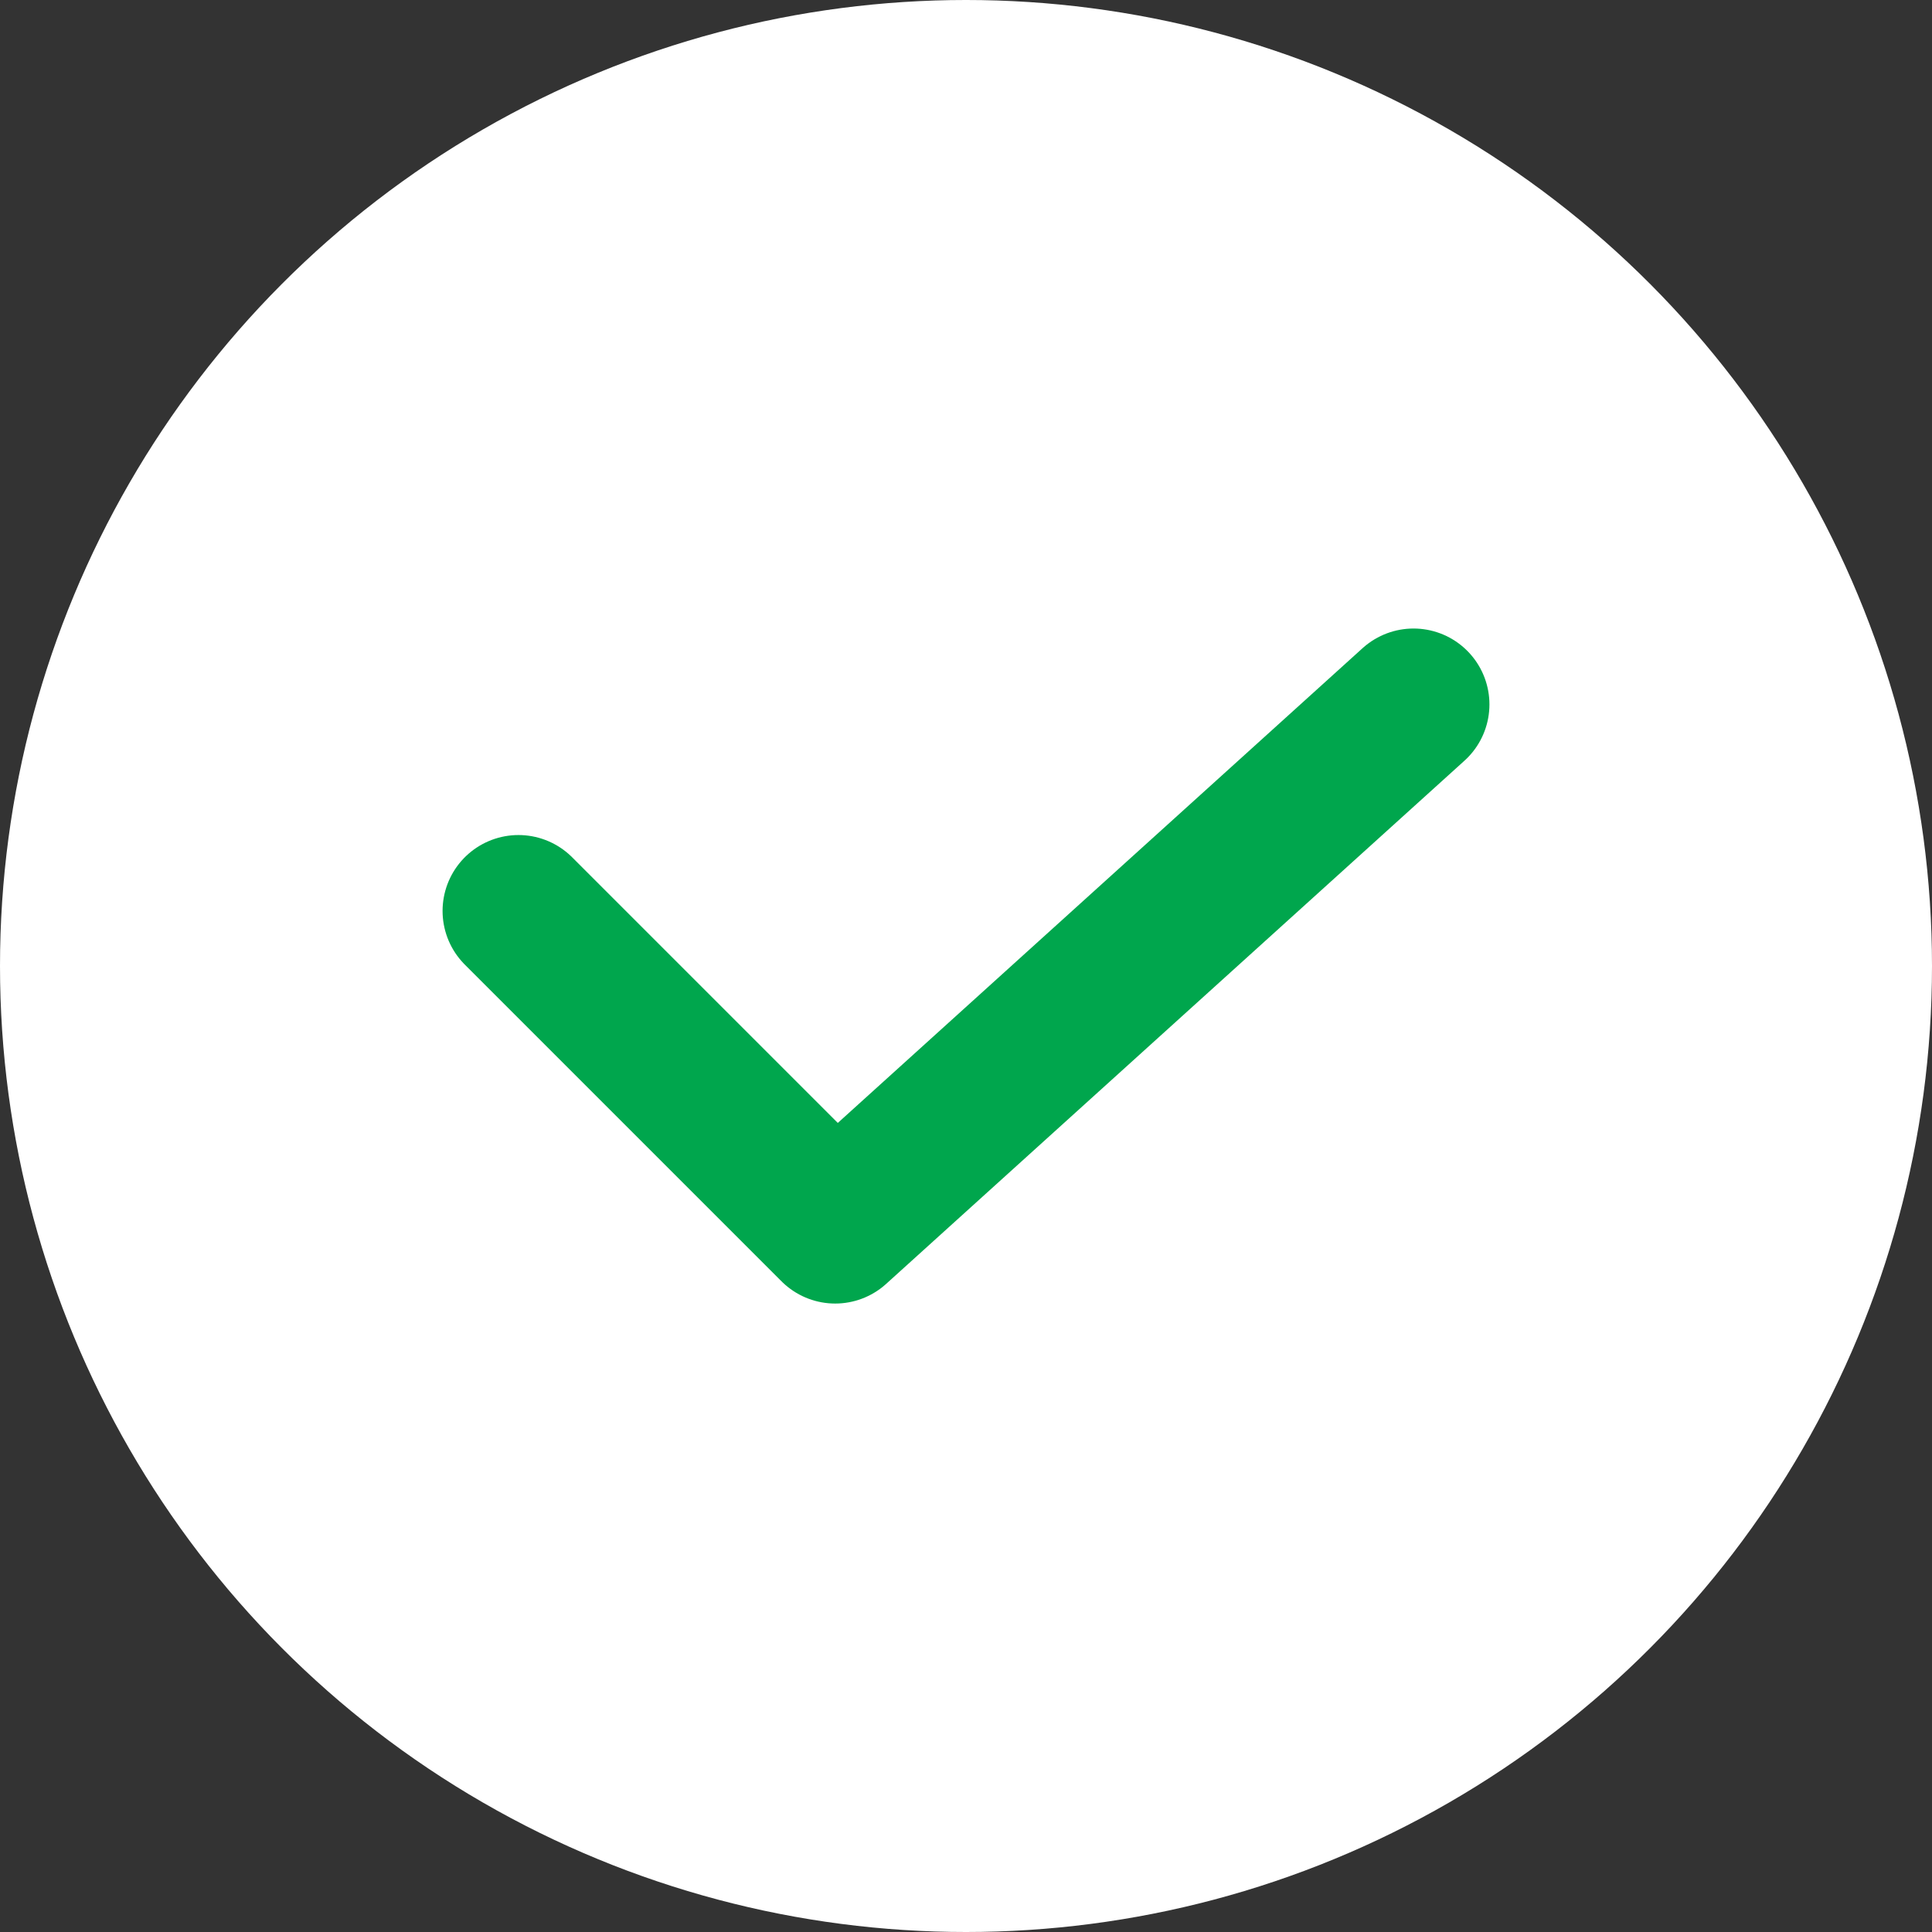
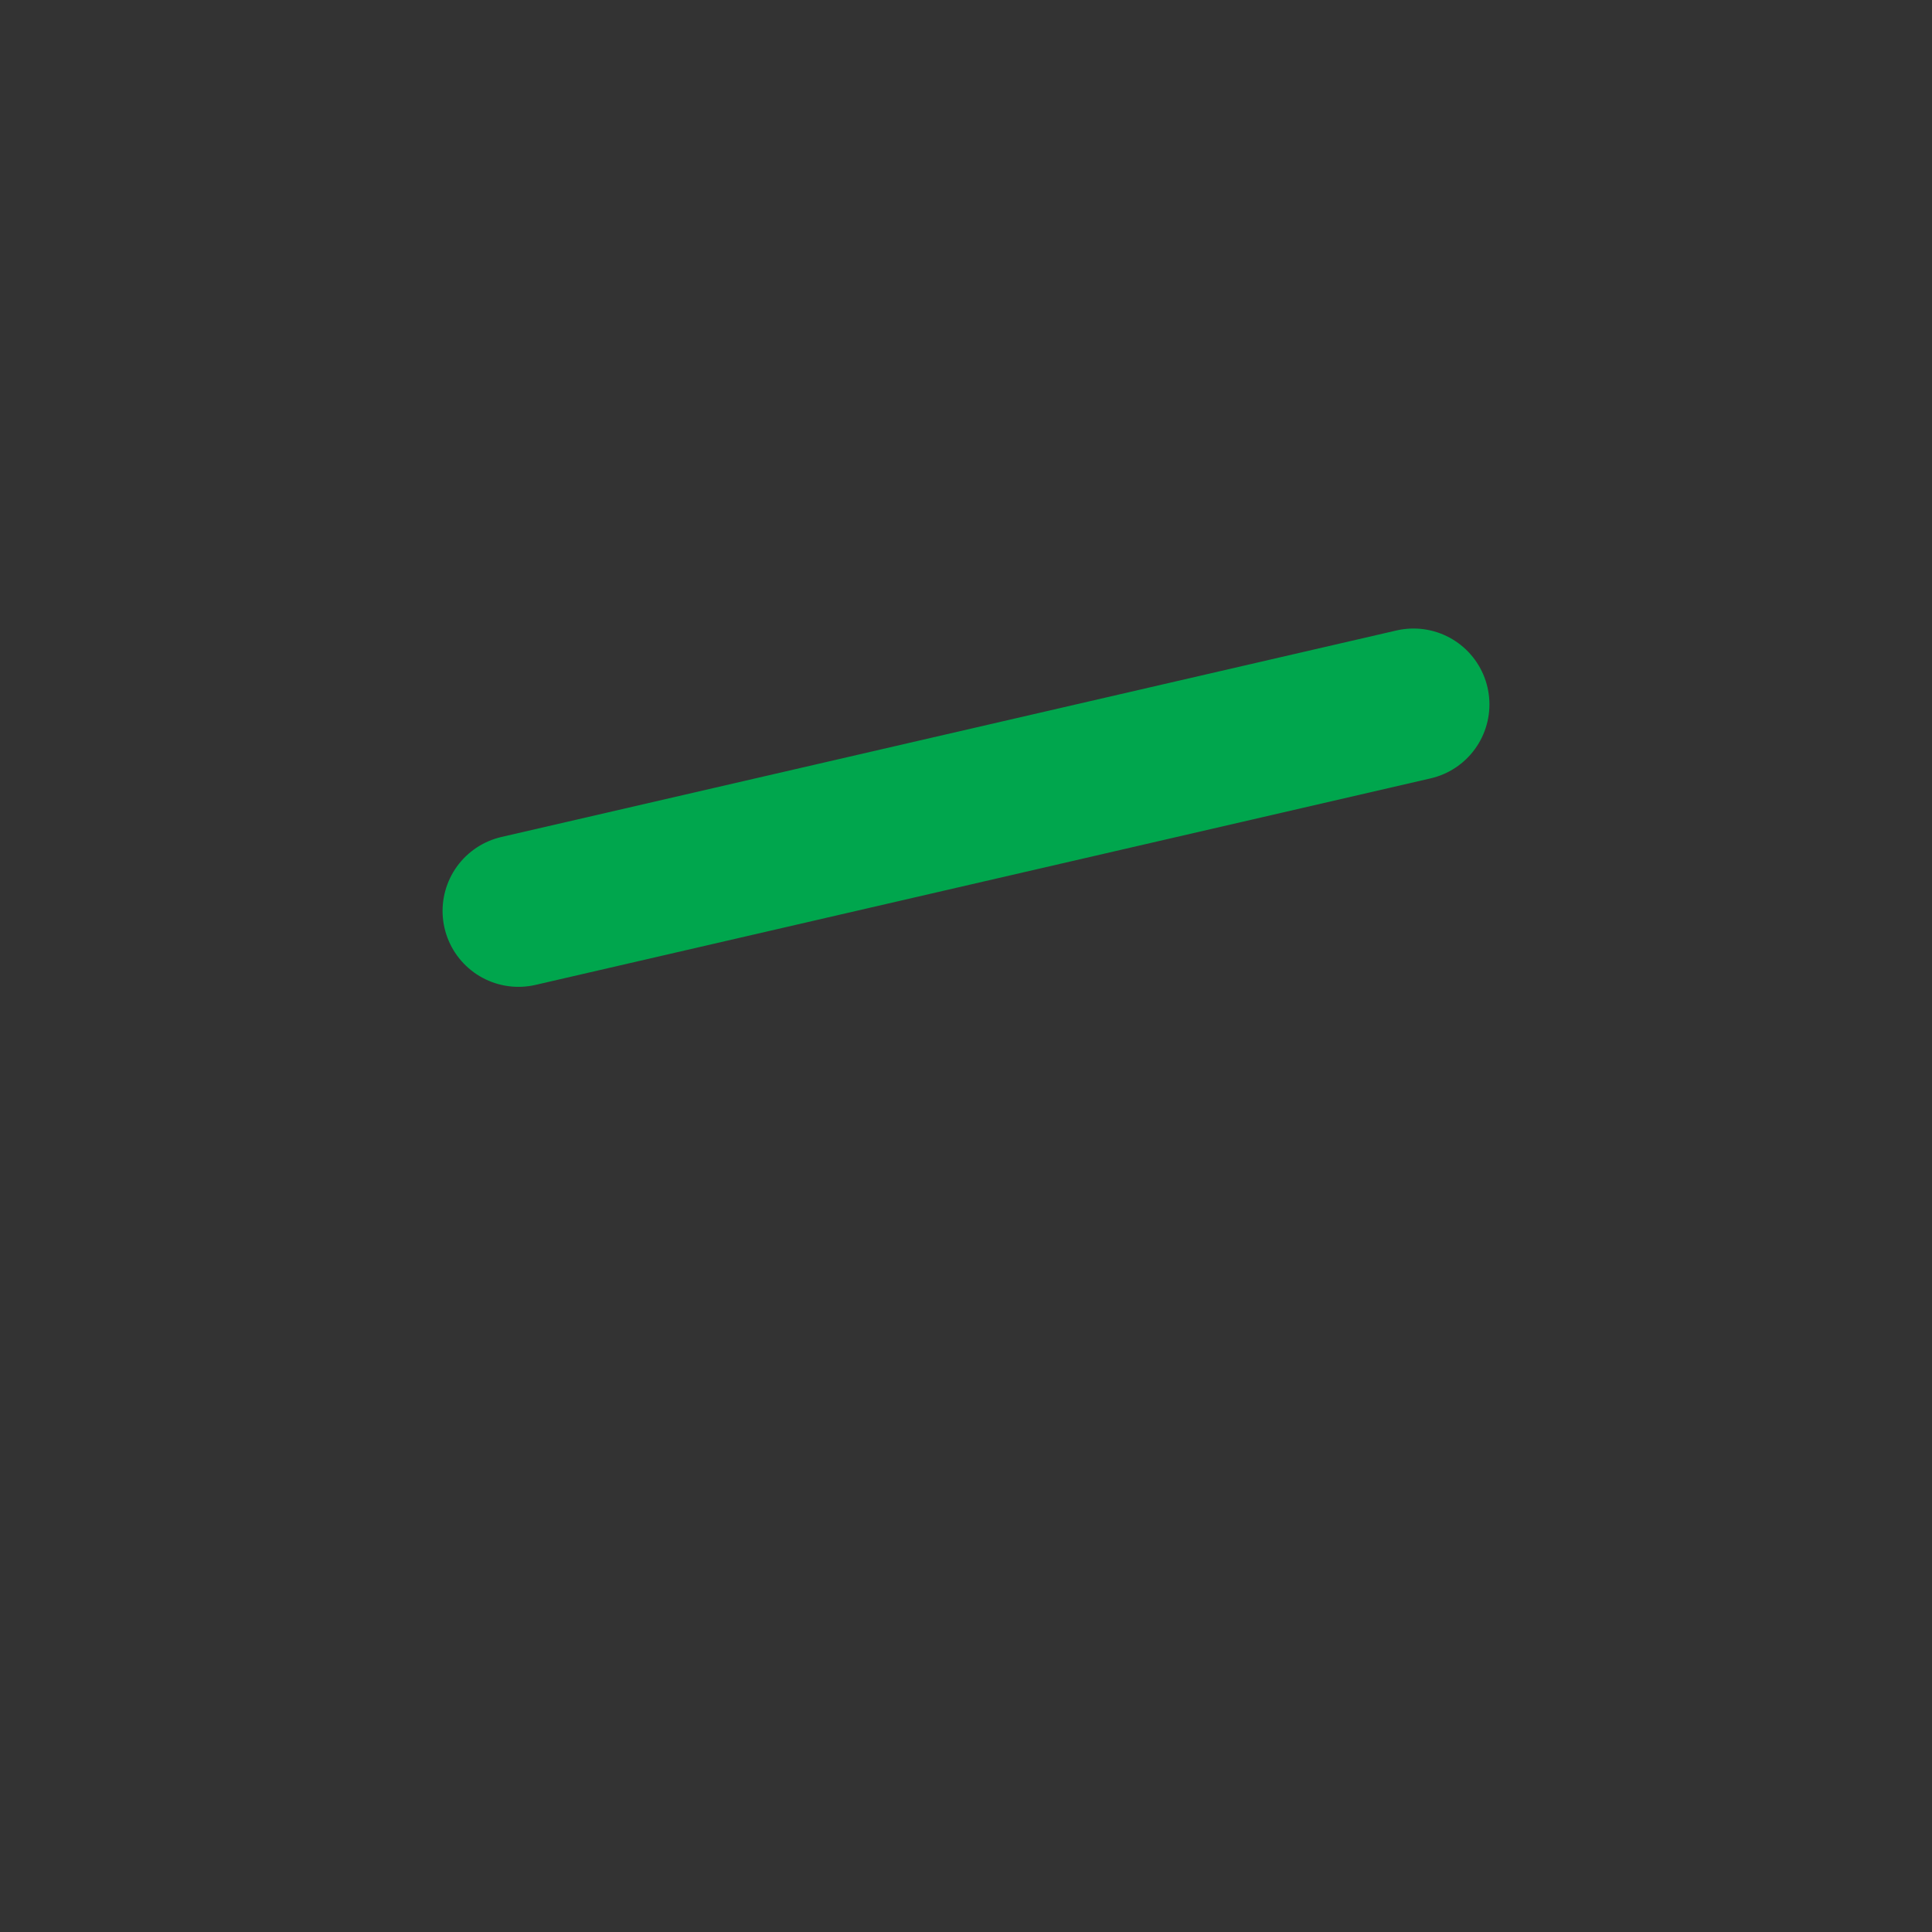
<svg xmlns="http://www.w3.org/2000/svg" width="28" height="28" viewBox="0 0 28 28" fill="none">
  <rect x="0" y="0" width="28" height="28" fill="#333333" stroke="none" />
  <g id="Iocn" clip-path="url(#clip0_17_12292)">
-     <circle id="Ellipse 1" cx="14" cy="14" r="14" fill="white" />
-     <path id="Vector 132" d="M7.514 13.202L12.104 17.792L20.486 10.209" stroke="#00A64D" stroke-width="2.2" stroke-linecap="round" stroke-linejoin="round" />
+     <path id="Vector 132" d="M7.514 13.202L20.486 10.209" stroke="#00A64D" stroke-width="2.2" stroke-linecap="round" stroke-linejoin="round" />
  </g>
  <defs>
    <clipPath id="clip0_17_12292">
      <rect width="28" height="28" fill="white" />
    </clipPath>
  </defs>
</svg>